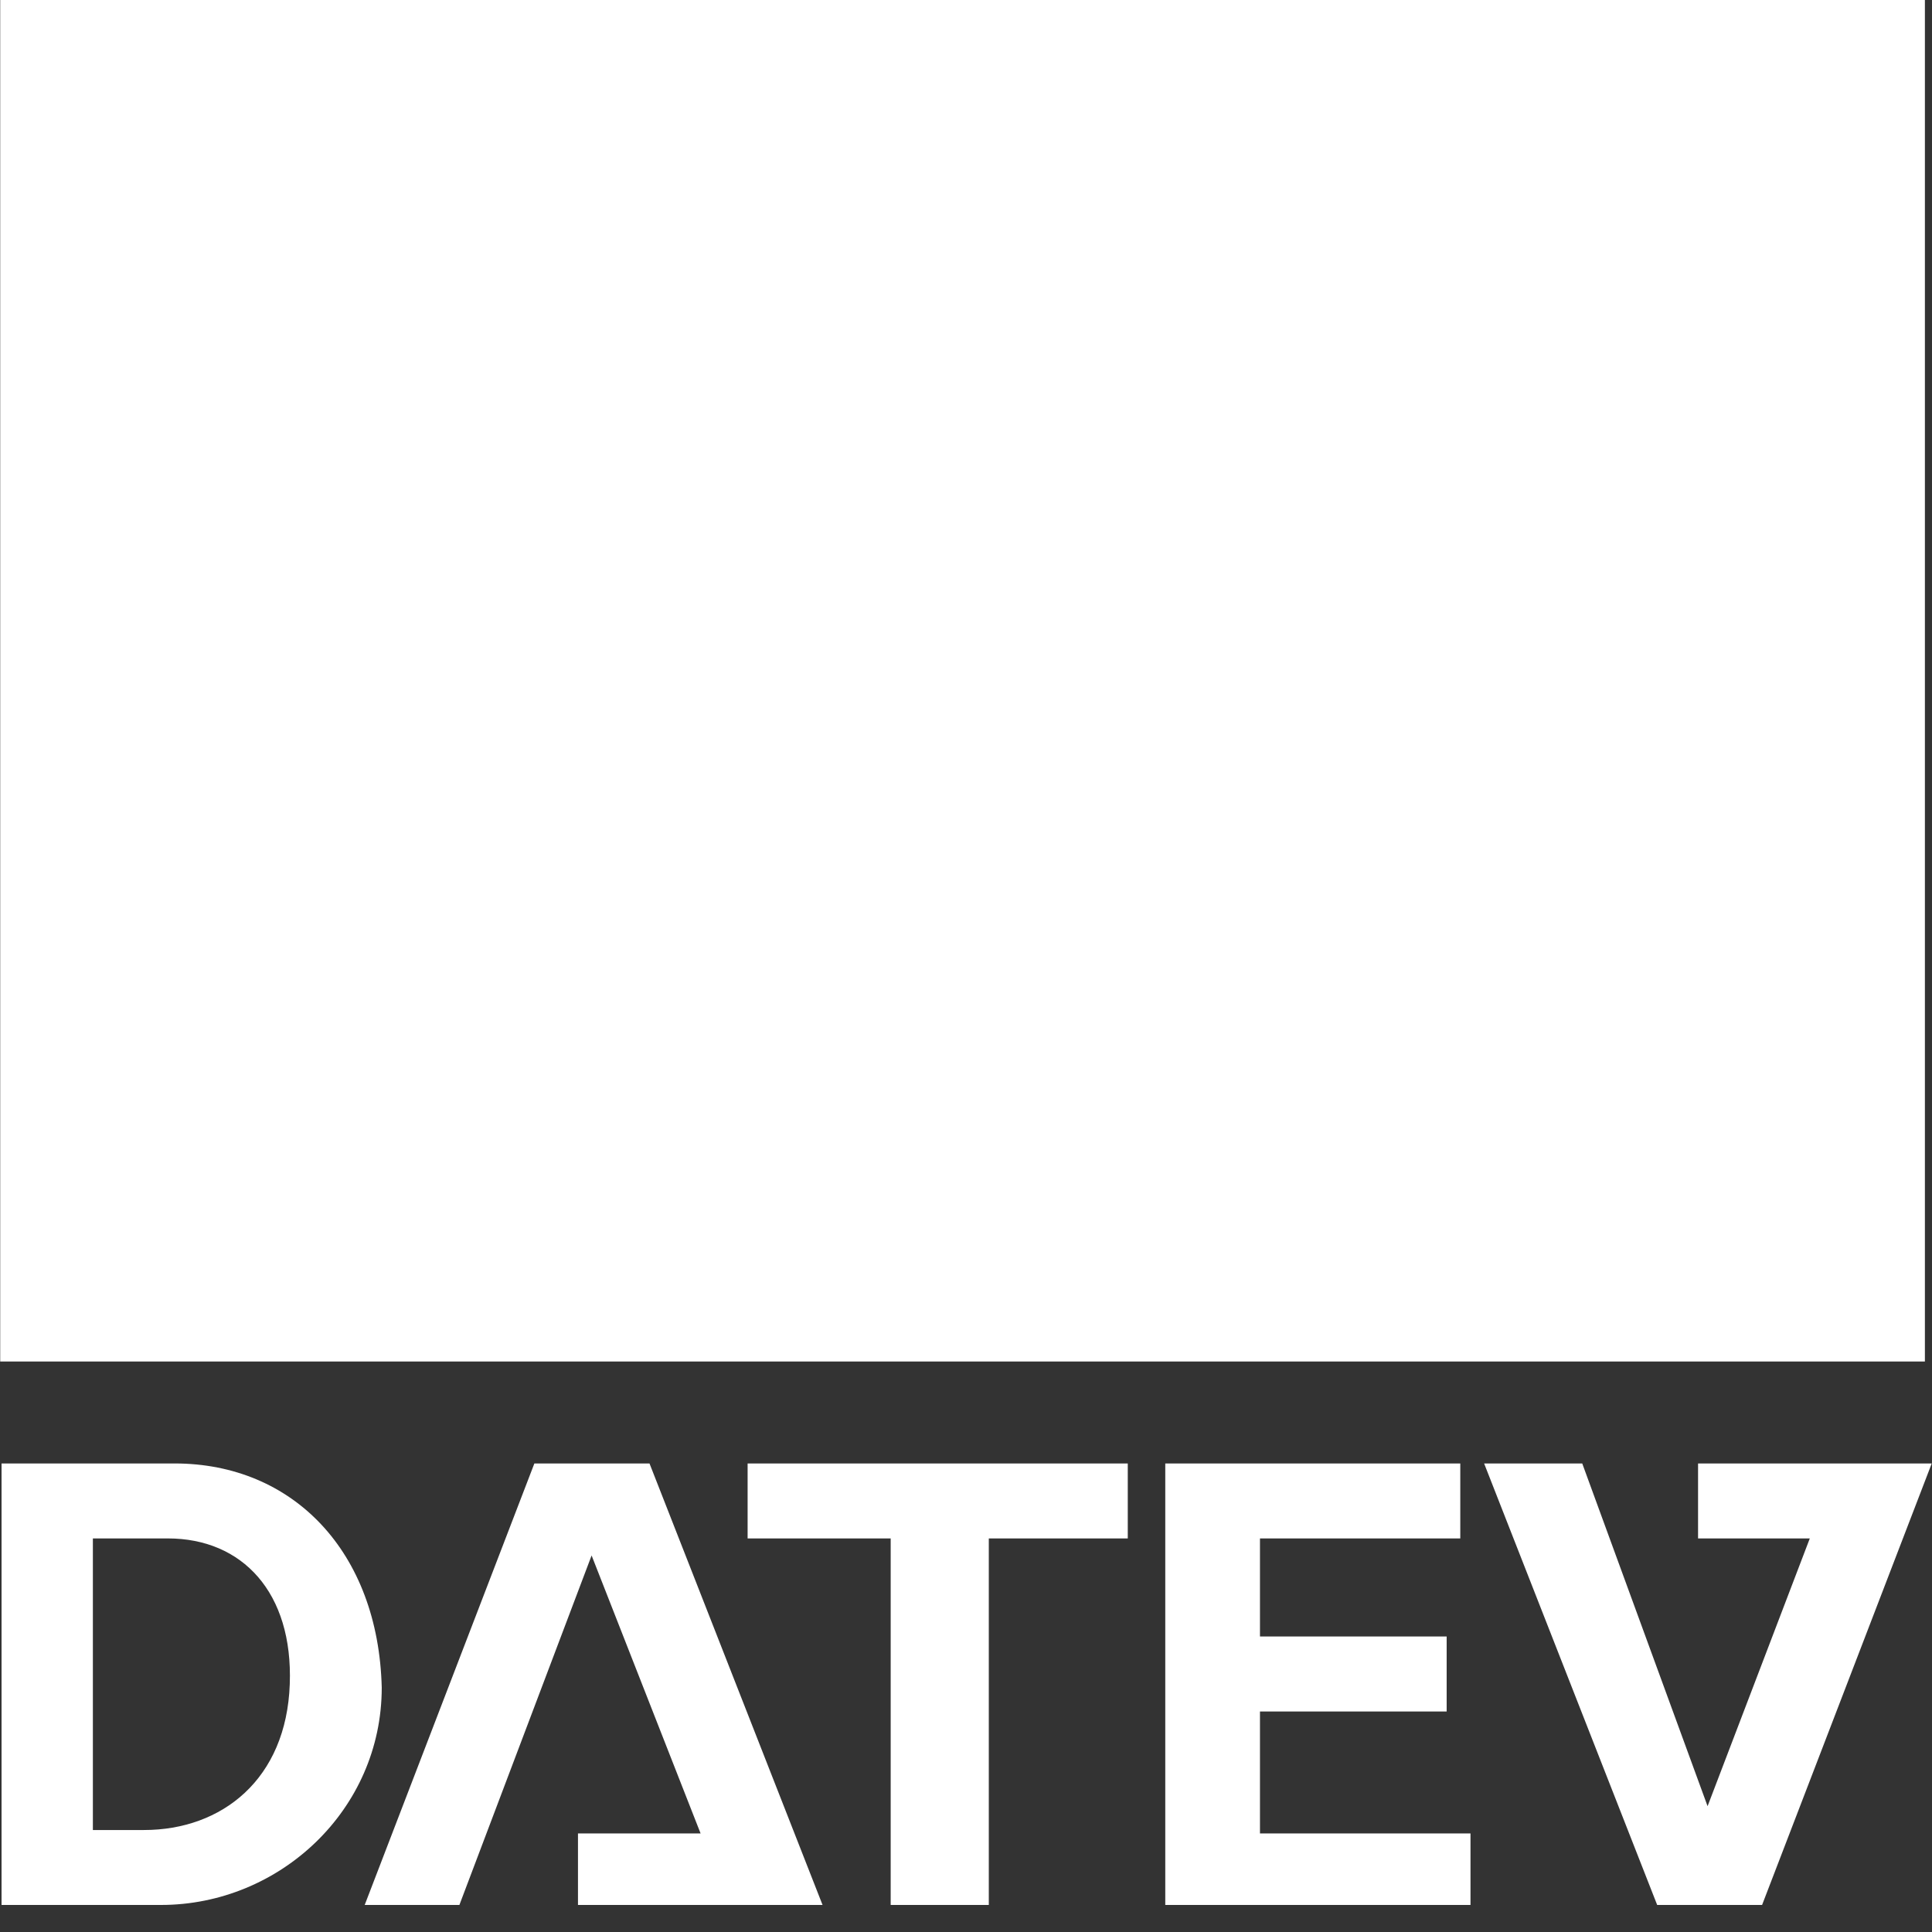
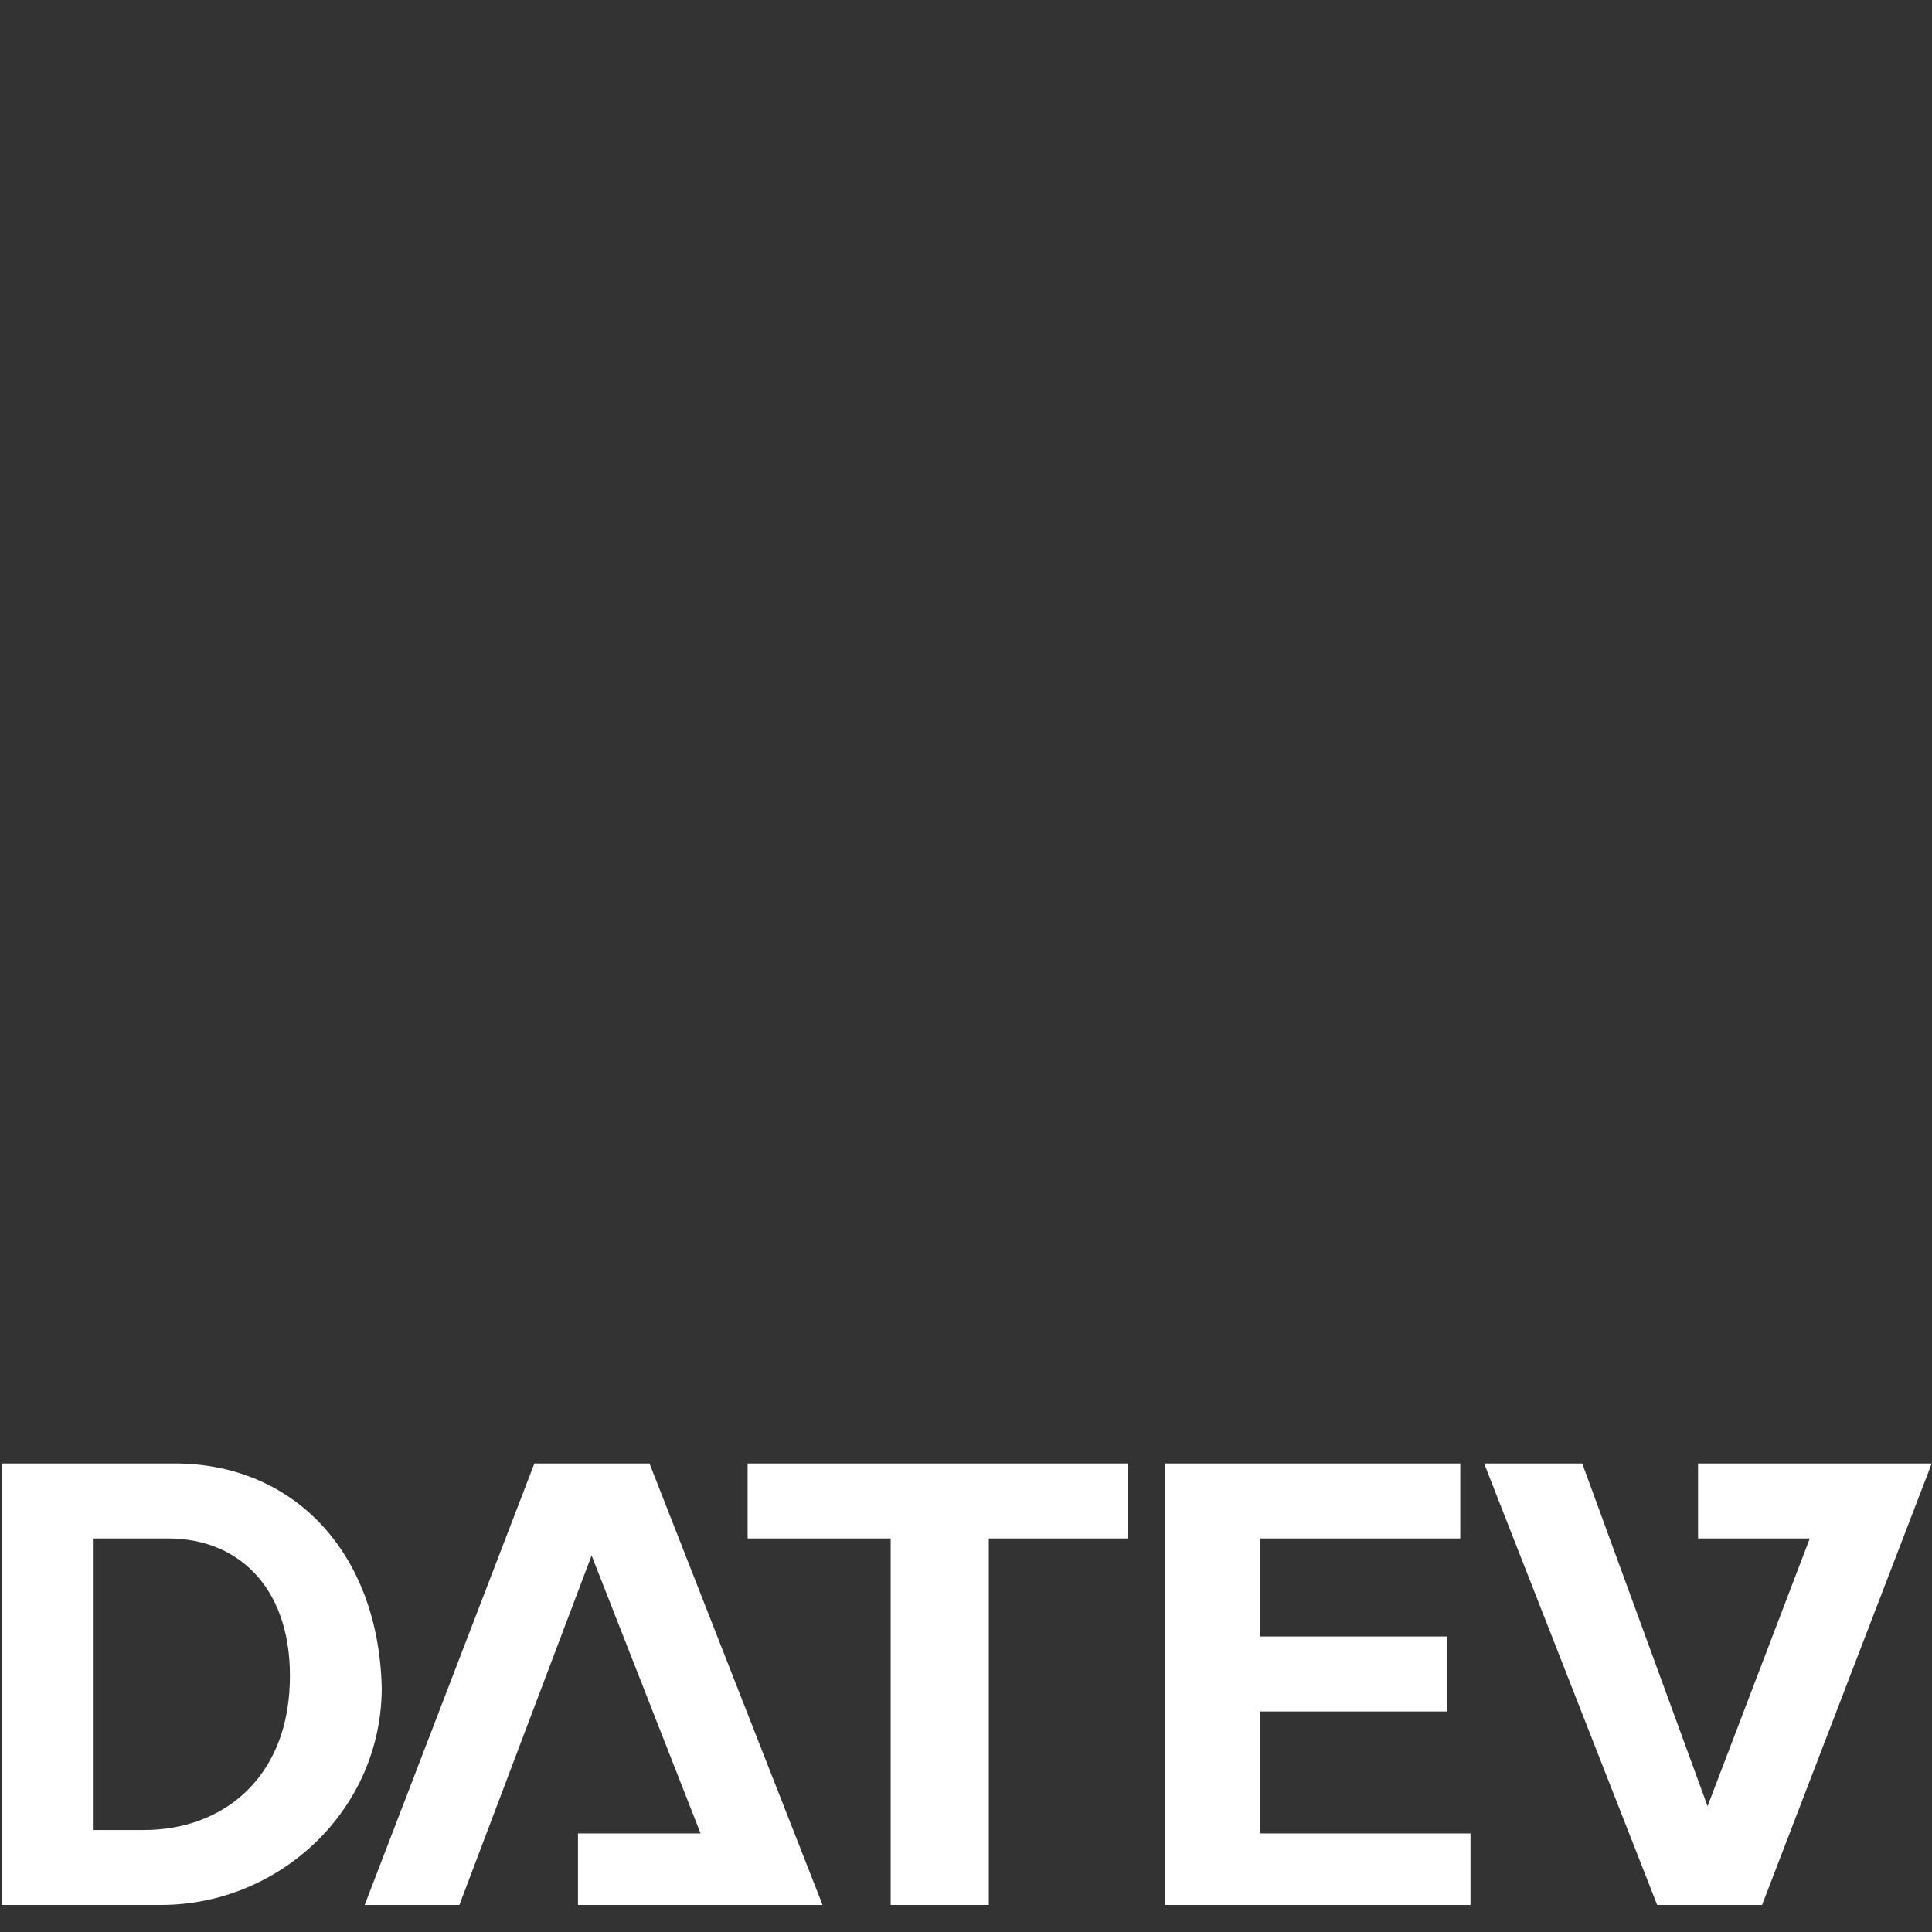
<svg xmlns="http://www.w3.org/2000/svg" width="56" height="56" viewBox="0 0 56 56" fill="none">
  <rect x="0" y="0" width="56" height="56" fill="#333333" stroke="none" />
  <g clip-path="url(#clip0_11546_28323)">
    <path fill-rule="evenodd" clip-rule="evenodd" d="M0.045 42.419V55.216H4.667C8.108 55.216 11.065 52.456 11.065 48.917C10.967 44.984 8.503 42.419 5.061 42.419H0.045ZM15.489 42.419L10.571 55.216H13.316L17.148 45.086L20.307 53.143H16.753V55.216H23.842L18.826 42.419H15.489ZM21.67 42.419V44.592H25.817V55.216H28.661V44.592H32.689V42.419H21.67ZM33.776 42.419V55.216H42.623V53.143H36.521V49.608H41.932V47.435H36.521V44.592H42.327V42.419H33.776ZM43.018 42.419L48.034 55.216H51.075L55.992 42.419H49.219V44.592H52.458L49.495 52.353L45.862 42.419H43.018ZM2.692 44.592H4.864C7.027 44.592 8.498 46.163 8.399 48.818C8.301 51.572 6.434 53.044 4.173 53.044H2.692V44.592Z" fill="white" />
-     <path d="M0.006 39.464H55.794V0H0.006V39.464Z" fill="white" />
  </g>
  <defs>
    <clipPath id="clip0_11546_28323">
      <rect width="56" height="55.209" fill="white" />
    </clipPath>
  </defs>
</svg>